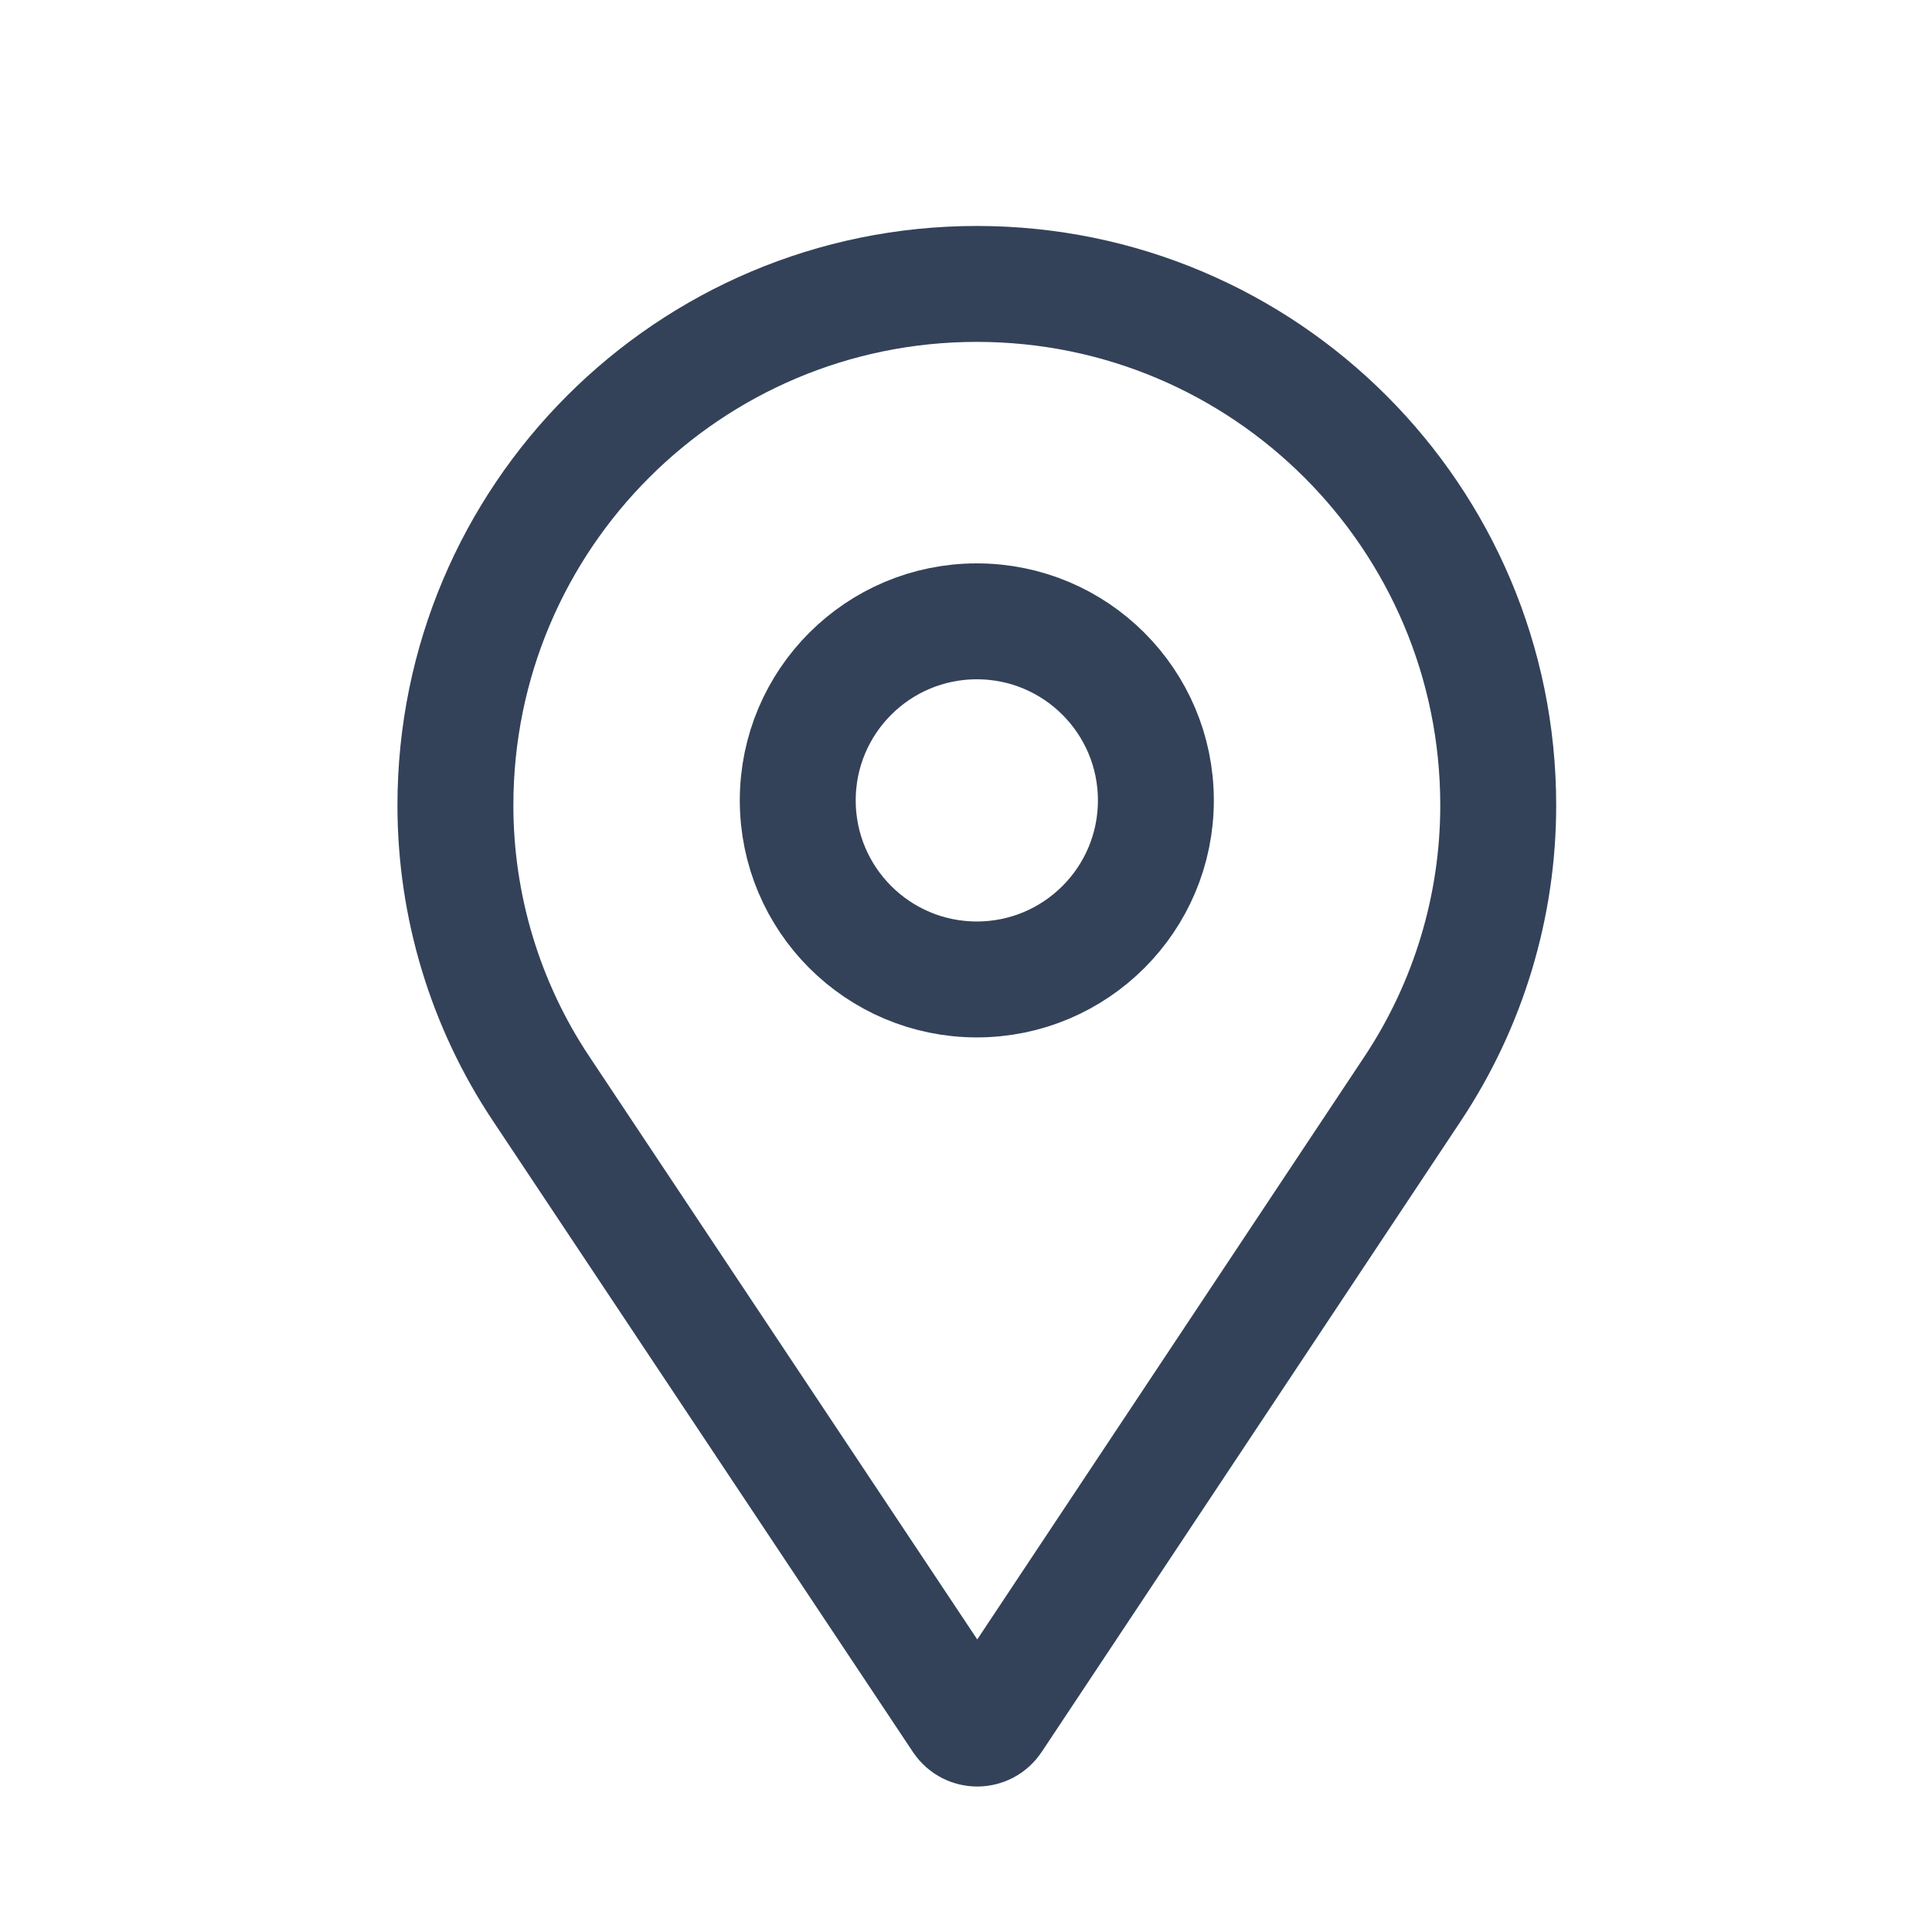
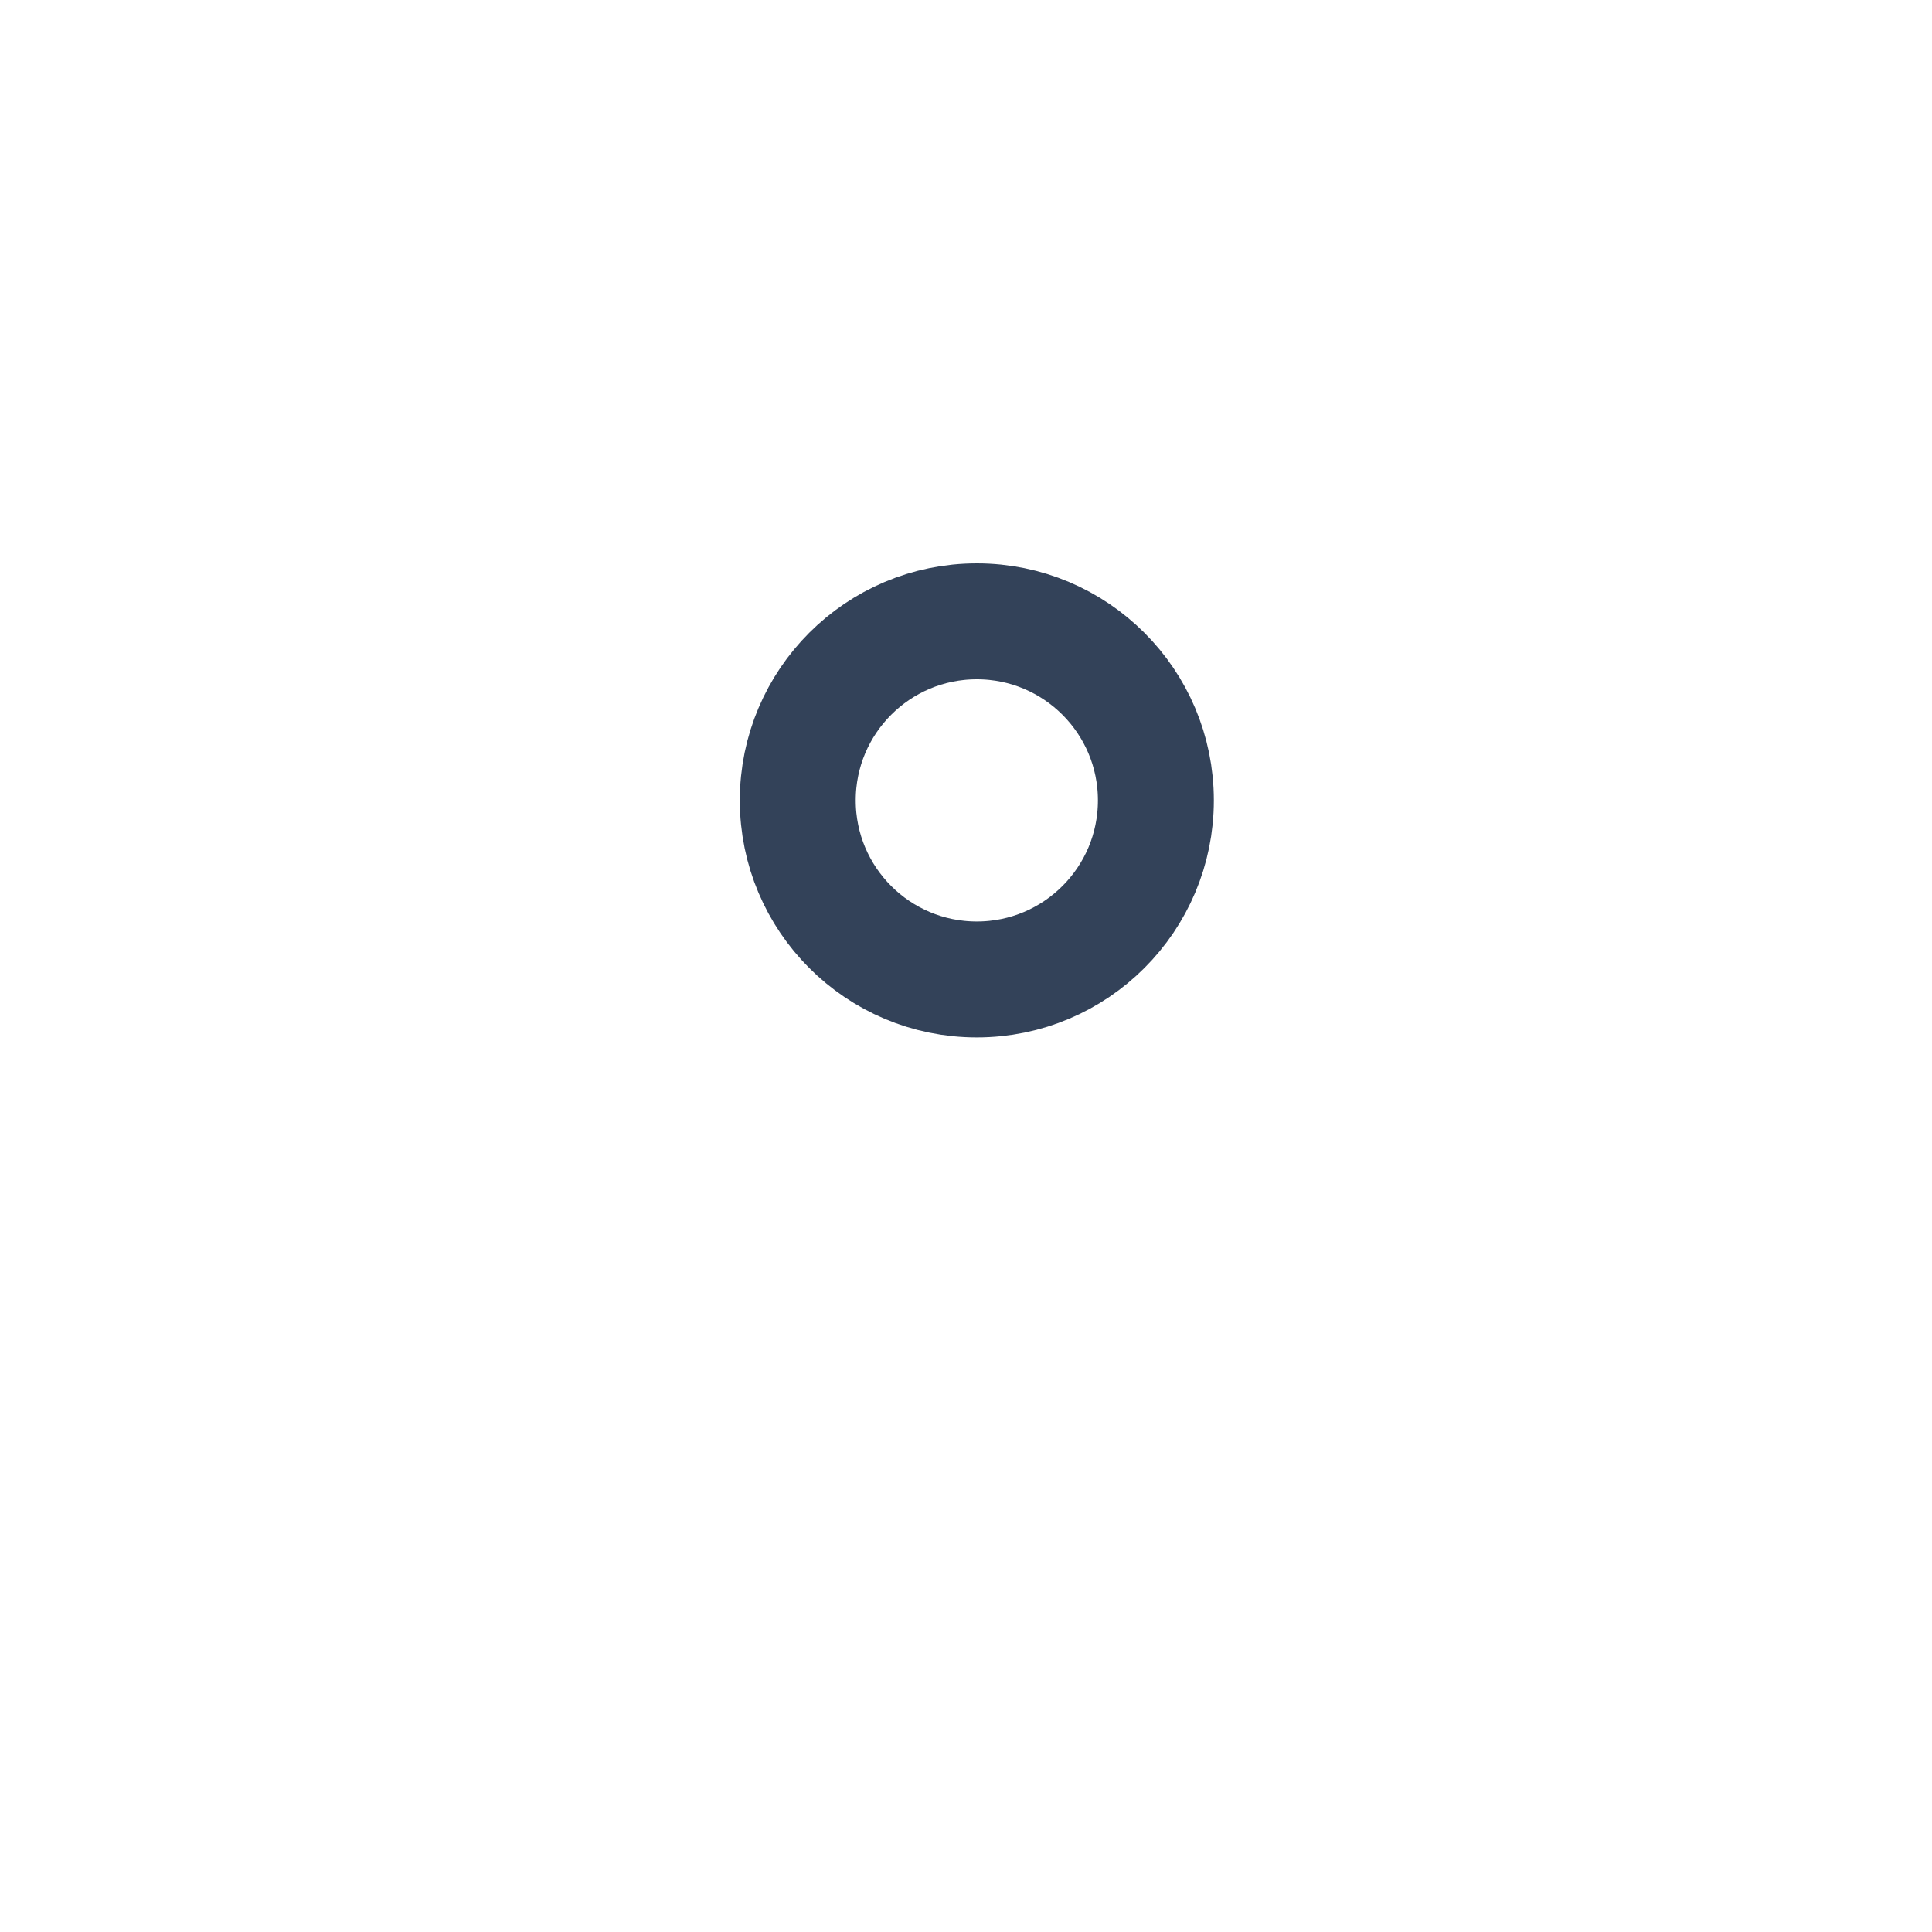
<svg xmlns="http://www.w3.org/2000/svg" width="25" height="25" viewBox="0 0 25 25" fill="none">
-   <path d="M5.893 10.421C5.893 6.695 8.913 3.674 12.64 3.674C16.366 3.674 19.387 6.695 19.387 10.421C19.387 11.726 19.002 13.001 18.28 14.088L12.854 22.256C12.755 22.405 12.537 22.405 12.438 22.256L7.001 14.086C6.278 13.001 5.893 11.725 5.893 10.421Z" stroke="#334259" stroke-width="1.5" />
  <circle cx="12.64" cy="10.357" r="2.317" stroke="#334259" stroke-width="1.5" />
</svg>